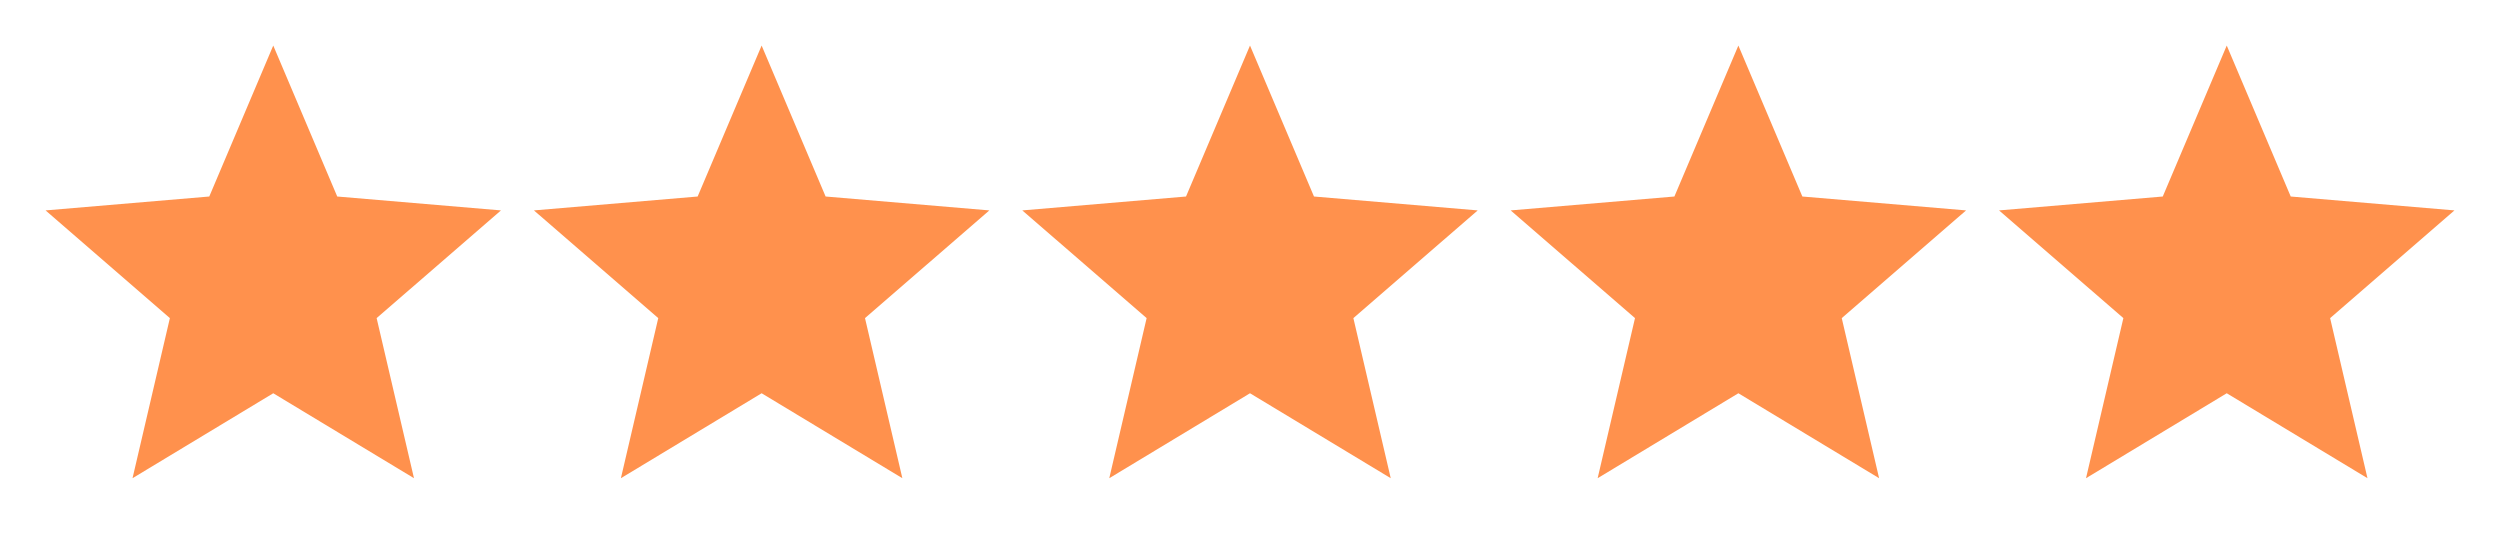
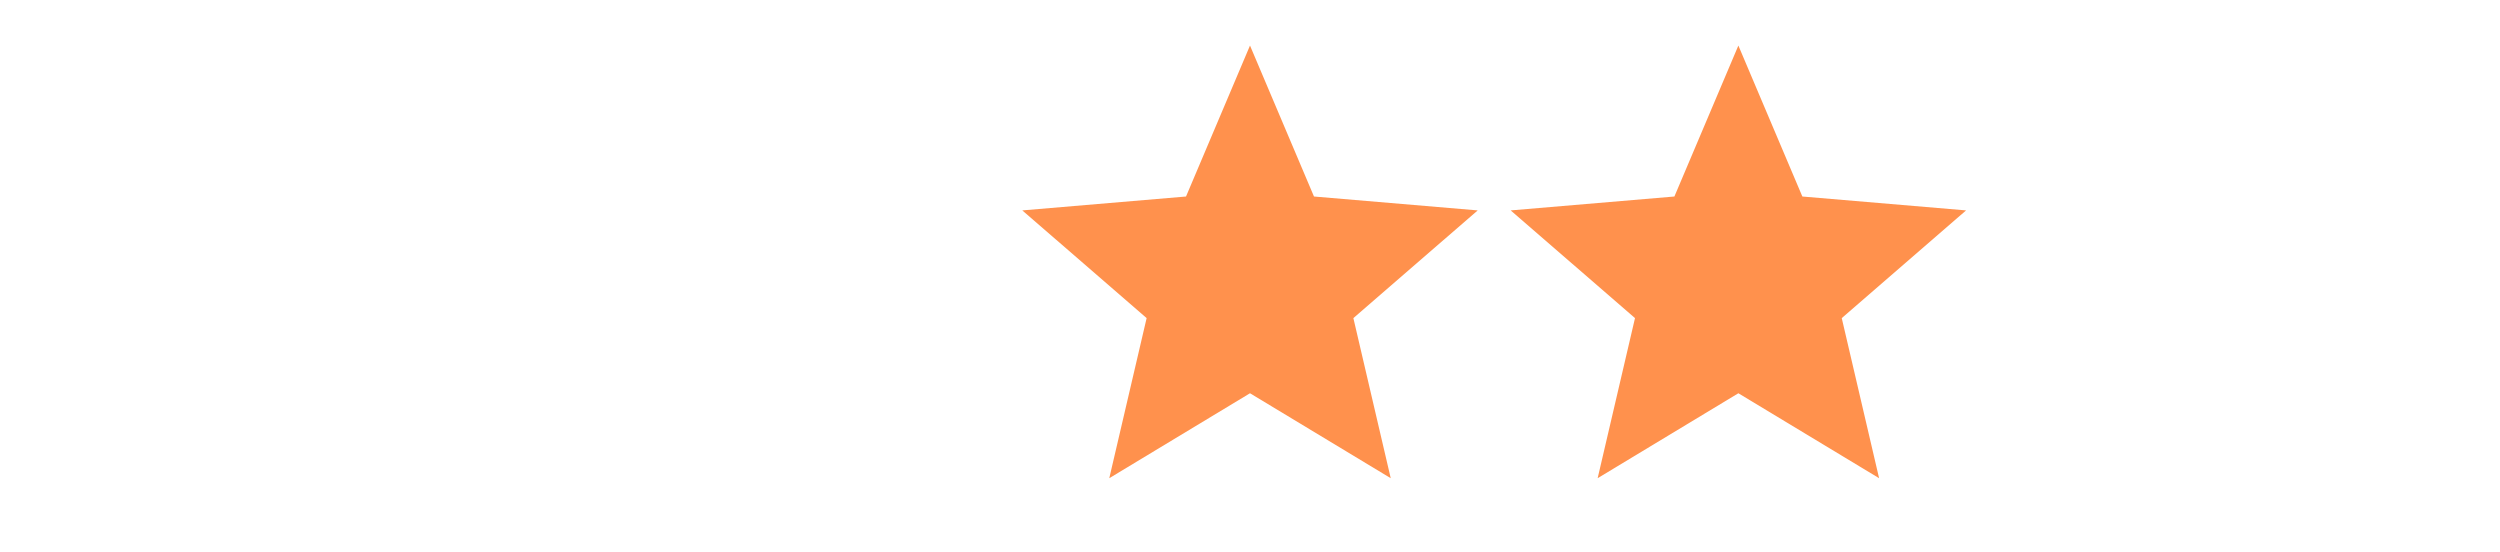
<svg xmlns="http://www.w3.org/2000/svg" fill="none" viewBox="0 0 86 19" height="19" width="86">
  <g clip-path="url(#clip0_7_3019)">
    <g clip-path="url(#clip1_7_3019)">
-       <path fill="#FF914D" d="M9.4 13.528L14.241 16.45L12.956 10.943L17.233 7.238L11.601 6.76L9.4 1.567L7.199 6.76L1.567 7.238L5.844 10.943L4.559 16.45L9.4 13.528Z" />
-     </g>
+       </g>
  </g>
  <g clip-path="url(#clip2_7_3019)">
    <g clip-path="url(#clip3_7_3019)">
      <path fill="#FF914D" d="M26.2 13.528L31.041 16.45L29.756 10.943L34.033 7.238L28.401 6.76L26.2 1.567L23.999 6.76L18.367 7.238L22.644 10.943L21.359 16.45L26.2 13.528Z" />
    </g>
  </g>
  <g clip-path="url(#clip4_7_3019)">
    <g clip-path="url(#clip5_7_3019)">
      <path fill="#FF914D" d="M43 13.528L47.841 16.45L46.556 10.943L50.833 7.238L45.201 6.76L43 1.567L40.799 6.76L35.167 7.238L39.444 10.943L38.159 16.45L43 13.528Z" />
    </g>
  </g>
  <g clip-path="url(#clip6_7_3019)">
    <g clip-path="url(#clip7_7_3019)">
      <path fill="#FF914D" d="M59.8 13.528L64.641 16.45L63.356 10.943L67.633 7.238L62.001 6.76L59.8 1.567L57.599 6.76L51.967 7.238L56.244 10.943L54.959 16.45L59.8 13.528Z" />
    </g>
  </g>
  <g clip-path="url(#clip8_7_3019)">
    <g clip-path="url(#clip9_7_3019)">
      <path fill="#FF914D" d="M76.6 13.528L81.441 16.45L80.156 10.943L84.433 7.238L78.801 6.76L76.6 1.567L74.399 6.76L68.767 7.238L73.044 10.943L71.759 16.45L76.6 13.528Z" />
    </g>
  </g>
  <defs>
    <clipPath id="clip0_7_3019">
      <rect fill="white" rx="9.4" height="18.8" width="18.8" />
    </clipPath>
    <clipPath id="clip1_7_3019">
      <rect fill="white" height="18.8" width="18.8" />
    </clipPath>
    <clipPath id="clip2_7_3019">
      <rect fill="white" rx="9.4" height="18.8" width="18.8" x="16.8" />
    </clipPath>
    <clipPath id="clip3_7_3019">
-       <rect transform="translate(16.8)" fill="white" height="18.8" width="18.8" />
-     </clipPath>
+       </clipPath>
    <clipPath id="clip4_7_3019">
      <rect fill="white" rx="9.4" height="18.8" width="18.8" x="33.6" />
    </clipPath>
    <clipPath id="clip5_7_3019">
      <rect transform="translate(33.6)" fill="white" height="18.8" width="18.8" />
    </clipPath>
    <clipPath id="clip6_7_3019">
      <rect fill="white" rx="9.4" height="18.8" width="18.8" x="50.4" />
    </clipPath>
    <clipPath id="clip7_7_3019">
      <rect transform="translate(50.4)" fill="white" height="18.8" width="18.8" />
    </clipPath>
    <clipPath id="clip8_7_3019">
-       <rect fill="white" rx="9.4" height="18.8" width="18.8" x="67.2" />
-     </clipPath>
+       </clipPath>
    <clipPath id="clip9_7_3019">
-       <rect transform="translate(67.2)" fill="white" height="18.8" width="18.8" />
-     </clipPath>
+       </clipPath>
  </defs>
</svg>